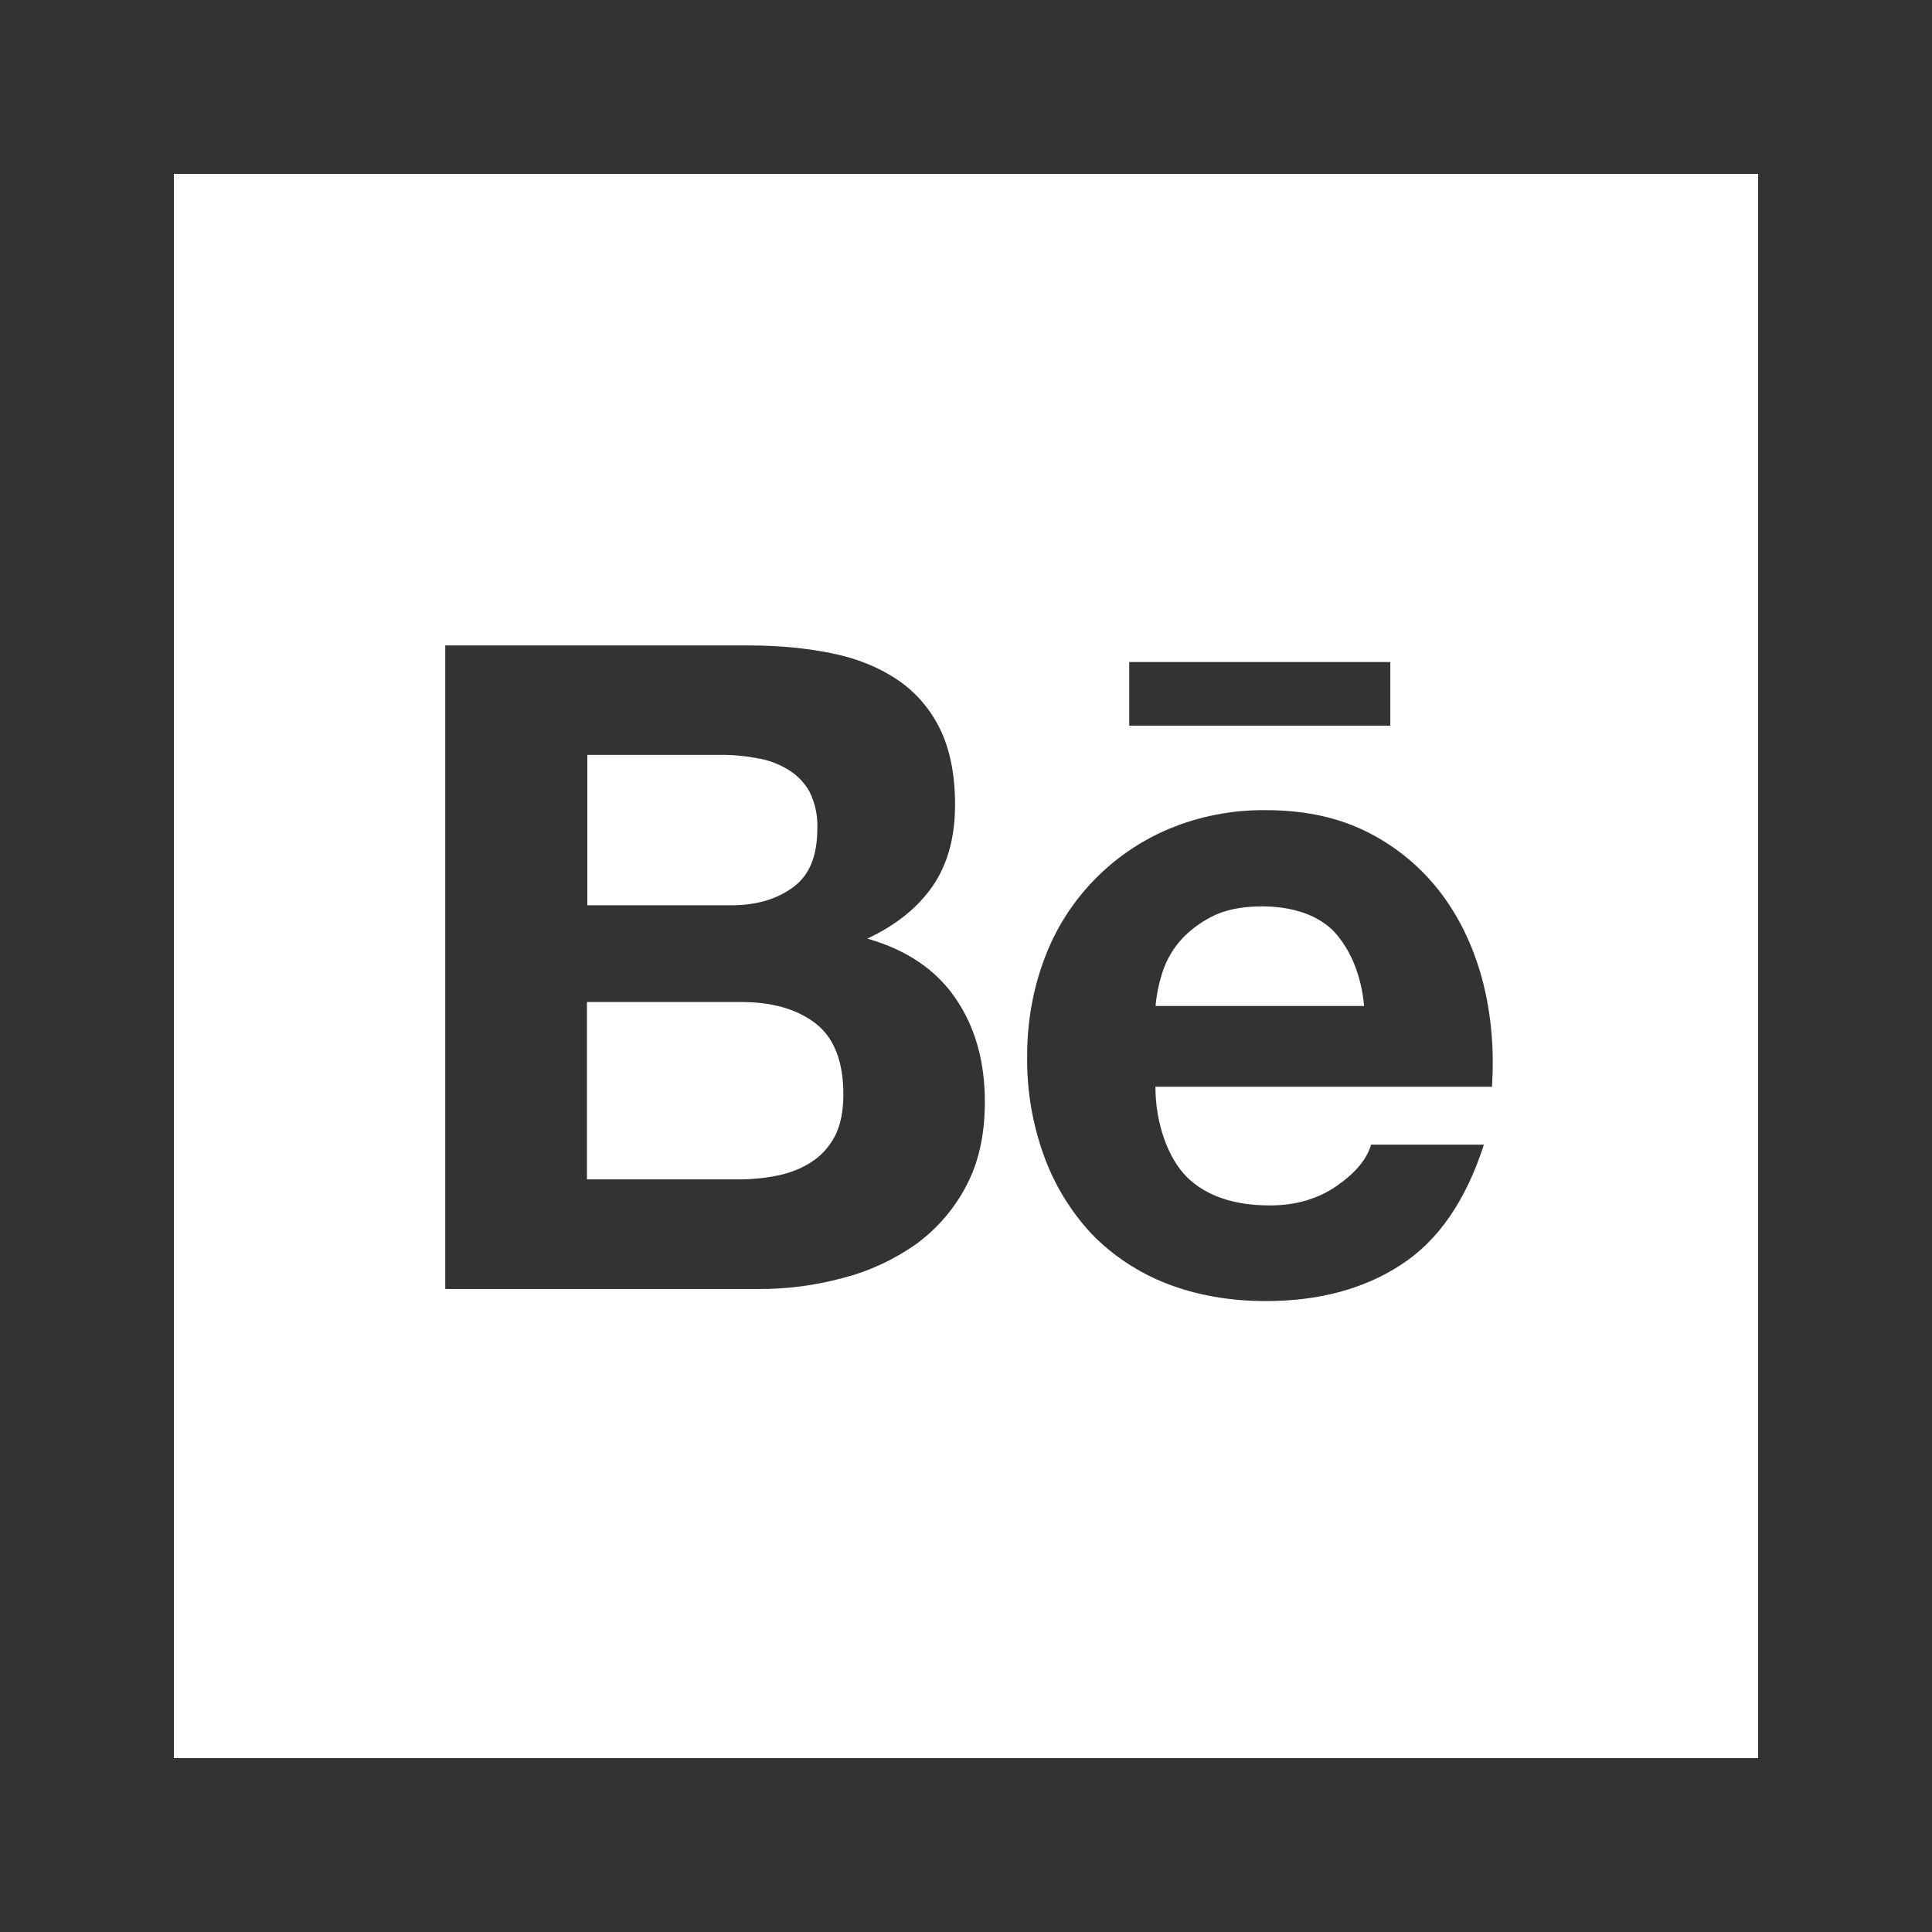
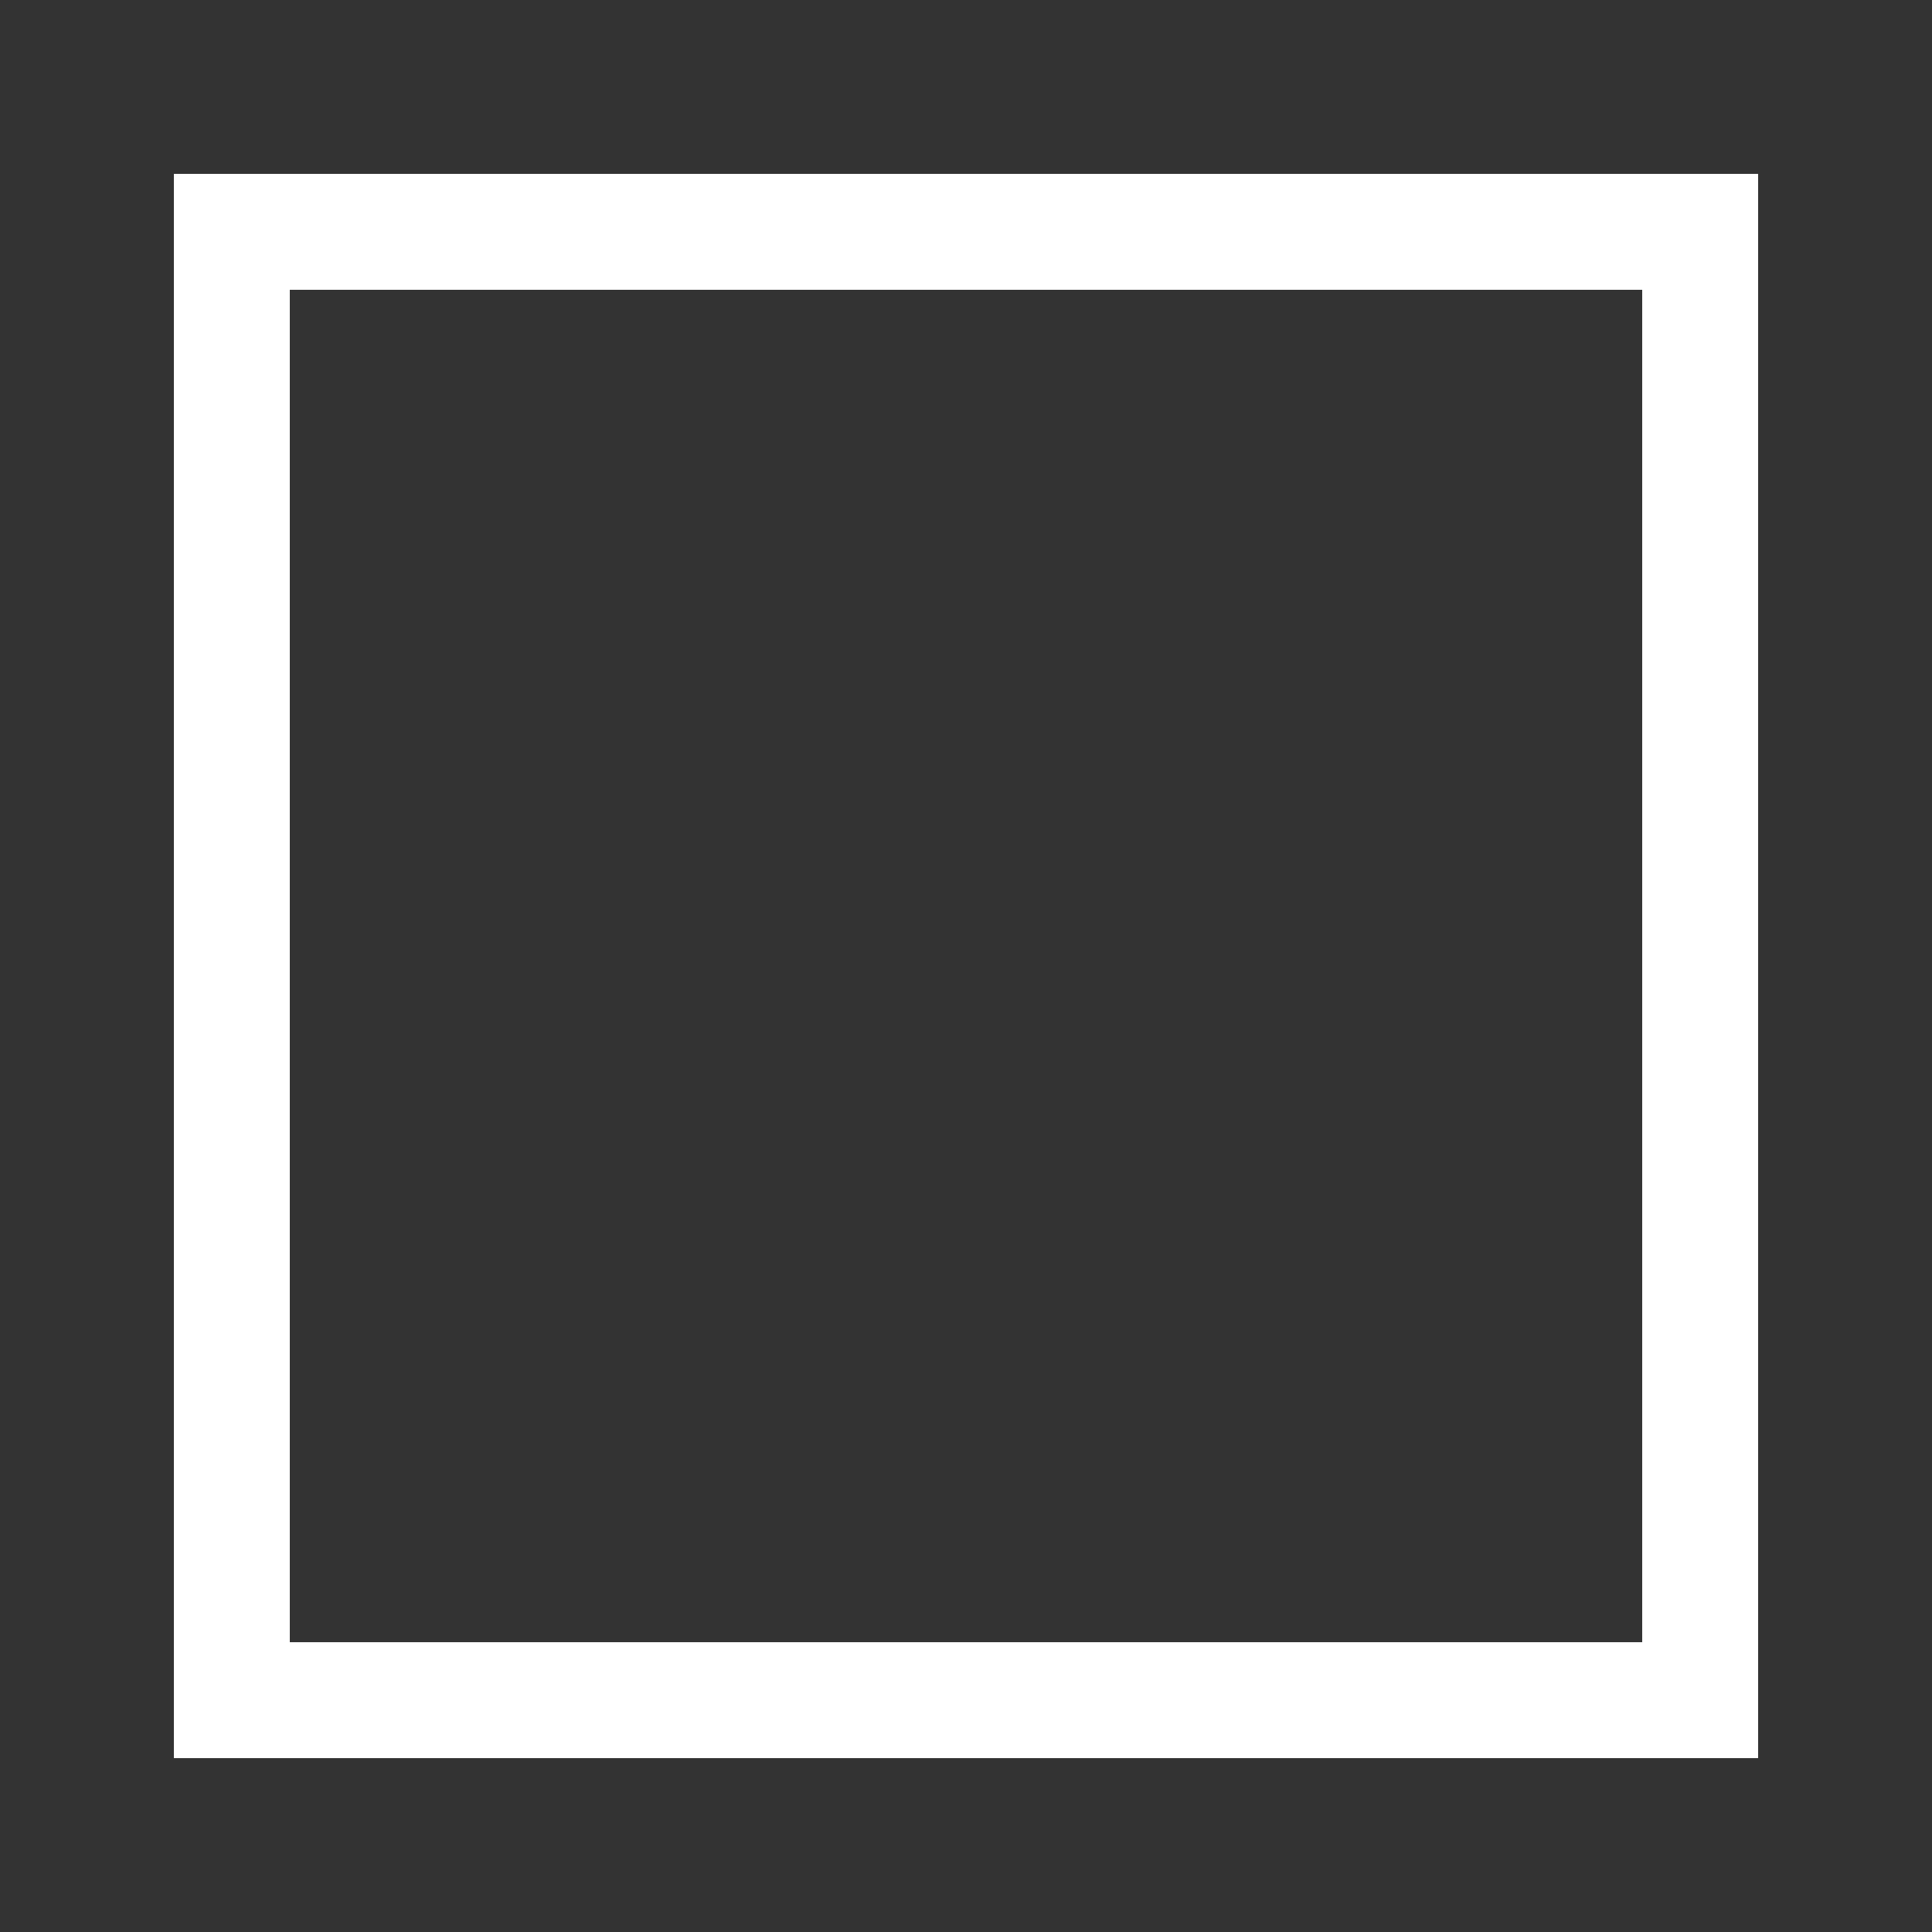
<svg xmlns="http://www.w3.org/2000/svg" width="92" height="92" viewBox="0 0 92 92" fill="none">
  <rect x="0" y="0" width="92" height="92" fill="#333333" stroke="none" />
-   <path d="M79.062 10.062H12.938C11.347 10.062 10.062 11.347 10.062 12.938V79.062C10.062 80.653 11.347 81.938 12.938 81.938H79.062C80.653 81.938 81.938 80.653 81.938 79.062V12.938C81.938 11.347 80.653 10.062 79.062 10.062ZM53.772 31.526H66.206V34.554H53.772V31.526ZM46 56.494C45.419 57.598 44.588 58.551 43.574 59.279C42.514 60.016 41.337 60.555 40.088 60.869C38.782 61.219 37.434 61.392 36.081 61.381H21.203V30.735H35.668C37.132 30.735 38.462 30.87 39.675 31.122C40.879 31.373 41.903 31.805 42.766 32.389C43.619 32.973 44.293 33.754 44.769 34.725C45.236 35.686 45.479 36.89 45.479 38.318C45.479 39.864 45.129 41.139 44.428 42.173C43.718 43.206 42.694 44.041 41.301 44.697C43.197 45.236 44.59 46.198 45.506 47.545C46.44 48.911 46.898 50.546 46.898 52.469C46.898 54.032 46.602 55.371 46 56.494ZM71.048 51.75H55.02C55.02 53.493 55.622 55.164 56.53 56.062C57.446 56.952 58.758 57.401 60.474 57.401C61.714 57.401 62.765 57.087 63.663 56.467C64.553 55.847 65.092 55.191 65.29 54.508H70.662C69.8 57.177 68.488 59.081 66.709 60.231C64.948 61.381 62.792 61.956 60.285 61.956C58.533 61.956 56.961 61.669 55.55 61.121C54.194 60.591 52.972 59.782 51.966 58.74C50.974 57.67 50.207 56.411 49.711 55.038C49.163 53.52 48.893 51.921 48.911 50.312C48.911 48.65 49.19 47.105 49.728 45.668C50.762 42.873 52.909 40.636 55.649 39.477C57.114 38.866 58.686 38.561 60.276 38.579C62.163 38.579 63.798 38.938 65.218 39.675C66.584 40.379 67.771 41.387 68.686 42.622C69.593 43.853 70.231 45.254 70.635 46.836C71.022 48.39 71.156 50.025 71.048 51.75ZM60.087 43.161C59.117 43.161 58.3 43.332 57.671 43.664C57.042 43.996 56.521 44.41 56.125 44.886C55.749 45.346 55.471 45.878 55.308 46.449C55.164 46.925 55.065 47.41 55.029 47.905H64.957C64.813 46.35 64.274 45.2 63.556 44.392C62.801 43.592 61.588 43.161 60.087 43.161ZM37.761 42.254C38.543 41.688 38.92 40.753 38.92 39.468C38.947 38.857 38.822 38.255 38.552 37.707C38.309 37.267 37.95 36.899 37.51 36.638C37.053 36.361 36.546 36.178 36.018 36.099C35.443 35.991 34.859 35.938 34.284 35.947H27.968V43.107H34.806C35.982 43.116 36.98 42.828 37.761 42.254ZM38.822 48.722C37.941 48.048 36.764 47.716 35.3 47.716H27.95V56.161H35.156C35.83 56.161 36.45 56.098 37.052 55.973C37.654 55.847 38.193 55.631 38.651 55.326C39.109 55.029 39.477 54.625 39.756 54.104C40.025 53.583 40.16 52.918 40.16 52.118C40.16 50.528 39.711 49.405 38.822 48.722Z" fill="white" />
  <rect x="11.04" y="11.04" width="69.92" height="69.92" stroke="white" stroke-width="5.52" />
</svg>